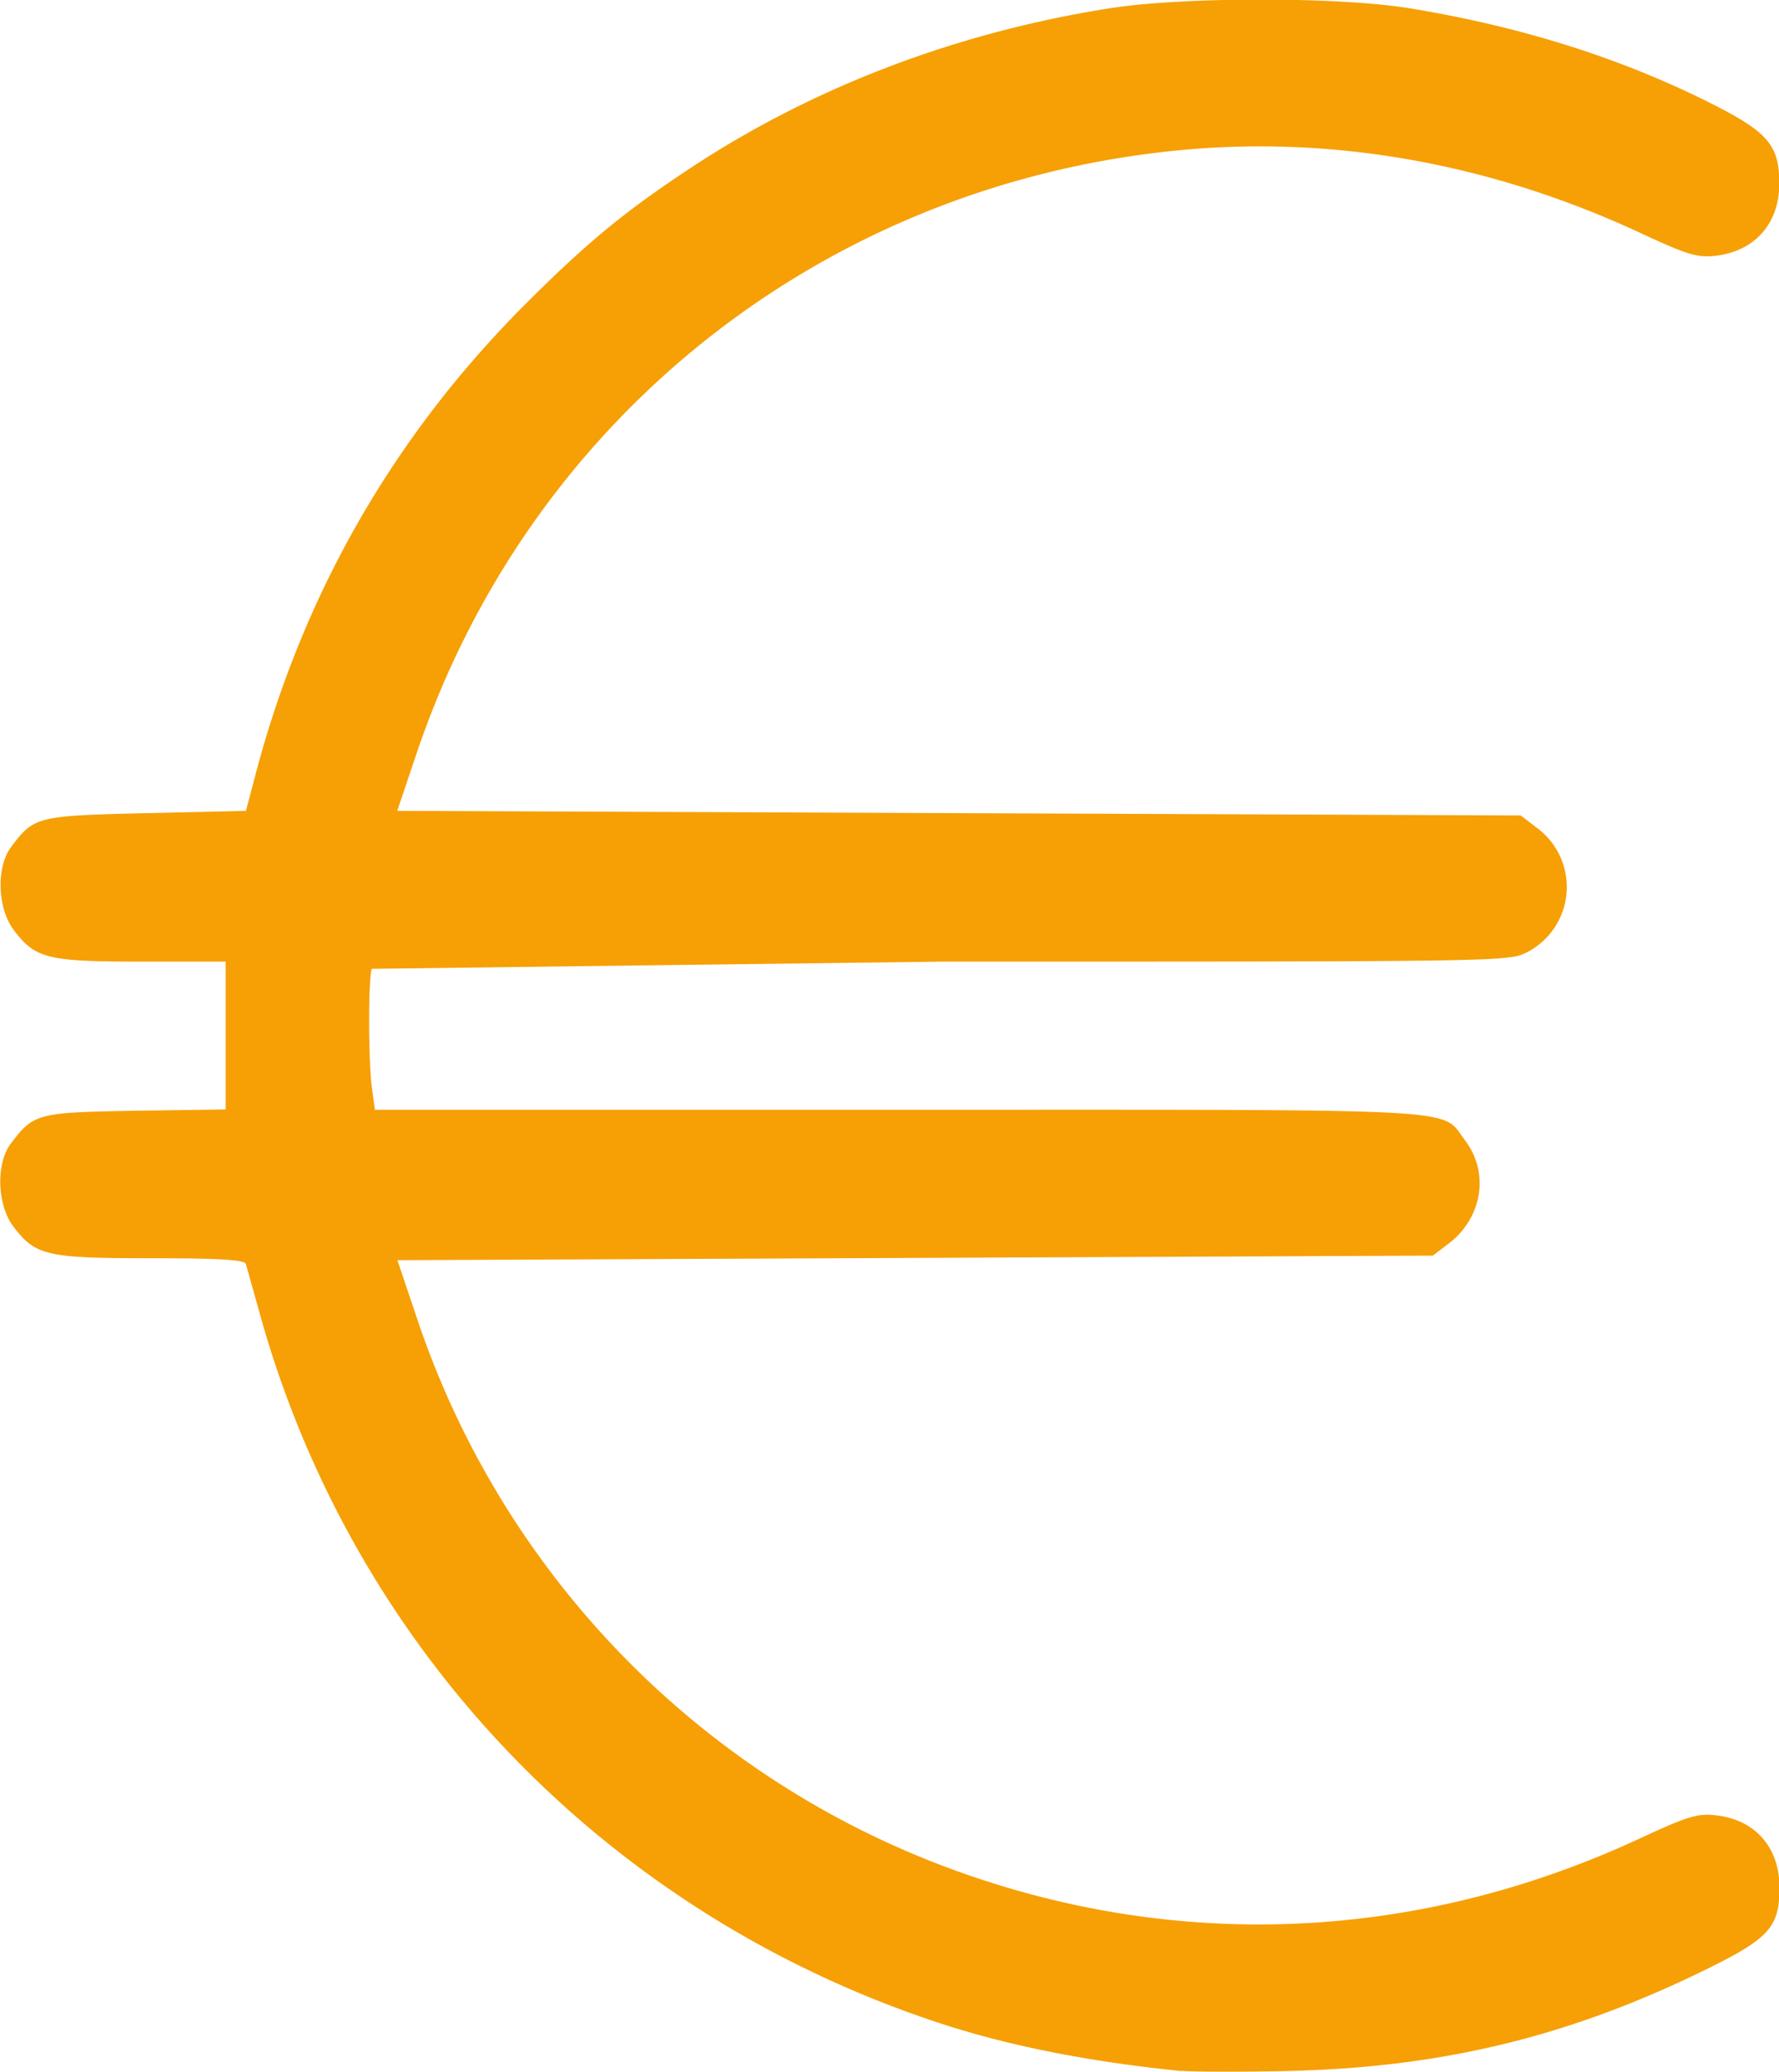
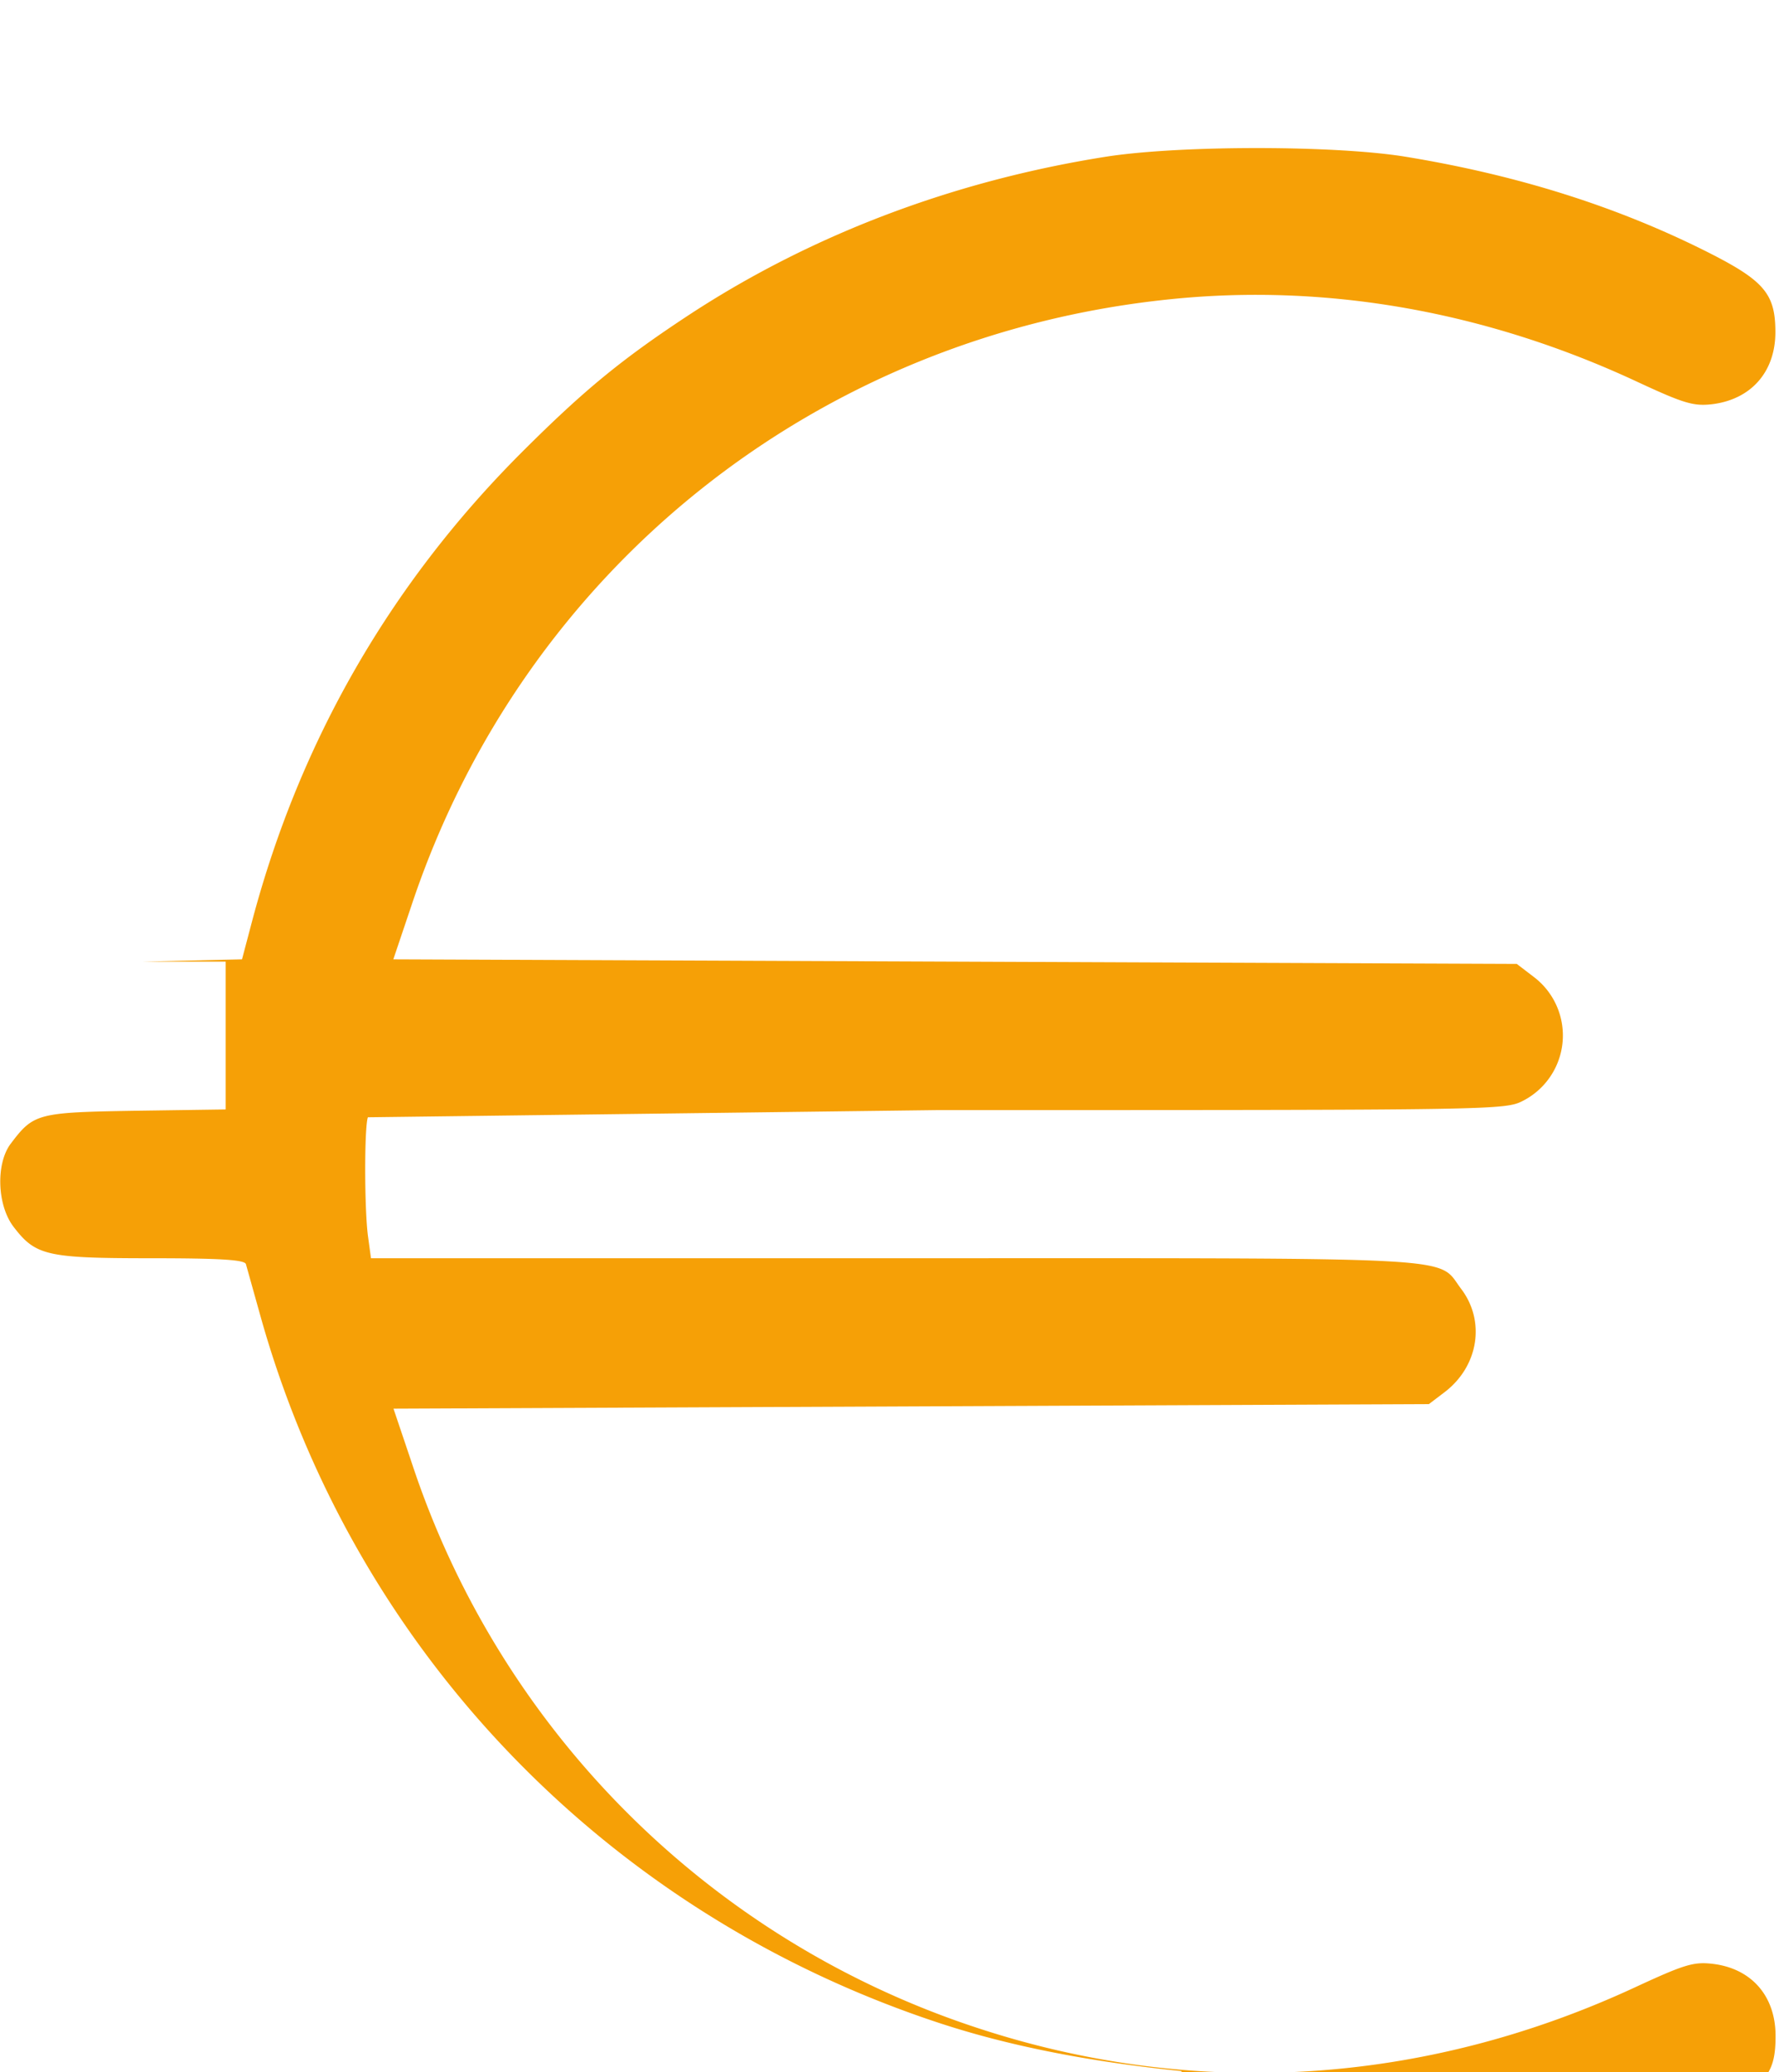
<svg xmlns="http://www.w3.org/2000/svg" width="20.618" height="24" version="1.1" viewBox="0 0 5.455 6.35">
-   <path d="m3.623 6.347c-0.287-0.029-0.533-0.078-0.745-0.148-1.022-0.337-1.797-1.146-2.082-2.175l-0.042-0.15c-0.004-0.013-0.075-0.018-0.291-0.018-0.321 0-0.354-0.008-0.422-0.097-0.05-0.066-0.054-0.192-0.009-0.253 0.071-0.094 0.081-0.097 0.384-0.102l0.276-0.004v-0.453h-0.257c-0.289 0-0.327-0.009-0.393-0.097-0.05-0.066-0.054-0.192-0.009-0.253 0.071-0.095 0.079-0.097 0.414-0.105l0.307-0.007 0.032-0.121c0.146-0.548 0.422-1.028 0.822-1.429 0.195-0.195 0.312-0.291 0.526-0.431 0.374-0.243 0.807-0.406 1.271-0.479 0.226-0.035 0.698-0.035 0.915 0 0.343 0.056 0.648 0.152 0.925 0.291 0.177 0.089 0.211 0.129 0.211 0.247 0 0.122-0.075 0.207-0.196 0.221-0.056 0.006-0.086-0.003-0.232-0.071-0.461-0.214-0.949-0.3-1.427-0.251-1.083 0.11-1.982 0.826-2.326 1.854l-0.057 0.169 3.445 0.014 0.051 0.039a0.225 0.225 0 0 1-0.031 0.38c-0.056 0.029-0.073 0.029-1.796 0.029l-1.747 0.022c-0.011 0.03-0.011 0.282 5.291e-4 0.366l0.009 0.066h1.604c1.782 0 1.662-0.007 1.739 0.094 0.075 0.099 0.053 0.236-0.049 0.315l-0.05 0.038-3.175 0.014 0.057 0.169a2.717 2.717 0 0 0 1.725 1.726c0.67 0.223 1.376 0.18 2.028-0.123 0.147-0.068 0.176-0.077 0.232-0.071 0.121 0.013 0.196 0.098 0.196 0.221 0 0.126-0.032 0.159-0.255 0.266-0.41 0.197-0.797 0.288-1.265 0.297-0.14 0.003-0.281 0.002-0.312-7.937e-4z" fill="#f6a006" stroke-width=".265" />
+   <path d="m3.623 6.347c-0.287-0.029-0.533-0.078-0.745-0.148-1.022-0.337-1.797-1.146-2.082-2.175l-0.042-0.15c-0.004-0.013-0.075-0.018-0.291-0.018-0.321 0-0.354-0.008-0.422-0.097-0.05-0.066-0.054-0.192-0.009-0.253 0.071-0.094 0.081-0.097 0.384-0.102l0.276-0.004v-0.453h-0.257l0.307-0.007 0.032-0.121c0.146-0.548 0.422-1.028 0.822-1.429 0.195-0.195 0.312-0.291 0.526-0.431 0.374-0.243 0.807-0.406 1.271-0.479 0.226-0.035 0.698-0.035 0.915 0 0.343 0.056 0.648 0.152 0.925 0.291 0.177 0.089 0.211 0.129 0.211 0.247 0 0.122-0.075 0.207-0.196 0.221-0.056 0.006-0.086-0.003-0.232-0.071-0.461-0.214-0.949-0.3-1.427-0.251-1.083 0.11-1.982 0.826-2.326 1.854l-0.057 0.169 3.445 0.014 0.051 0.039a0.225 0.225 0 0 1-0.031 0.38c-0.056 0.029-0.073 0.029-1.796 0.029l-1.747 0.022c-0.011 0.03-0.011 0.282 5.291e-4 0.366l0.009 0.066h1.604c1.782 0 1.662-0.007 1.739 0.094 0.075 0.099 0.053 0.236-0.049 0.315l-0.05 0.038-3.175 0.014 0.057 0.169a2.717 2.717 0 0 0 1.725 1.726c0.67 0.223 1.376 0.18 2.028-0.123 0.147-0.068 0.176-0.077 0.232-0.071 0.121 0.013 0.196 0.098 0.196 0.221 0 0.126-0.032 0.159-0.255 0.266-0.41 0.197-0.797 0.288-1.265 0.297-0.14 0.003-0.281 0.002-0.312-7.937e-4z" fill="#f6a006" stroke-width=".265" />
</svg>